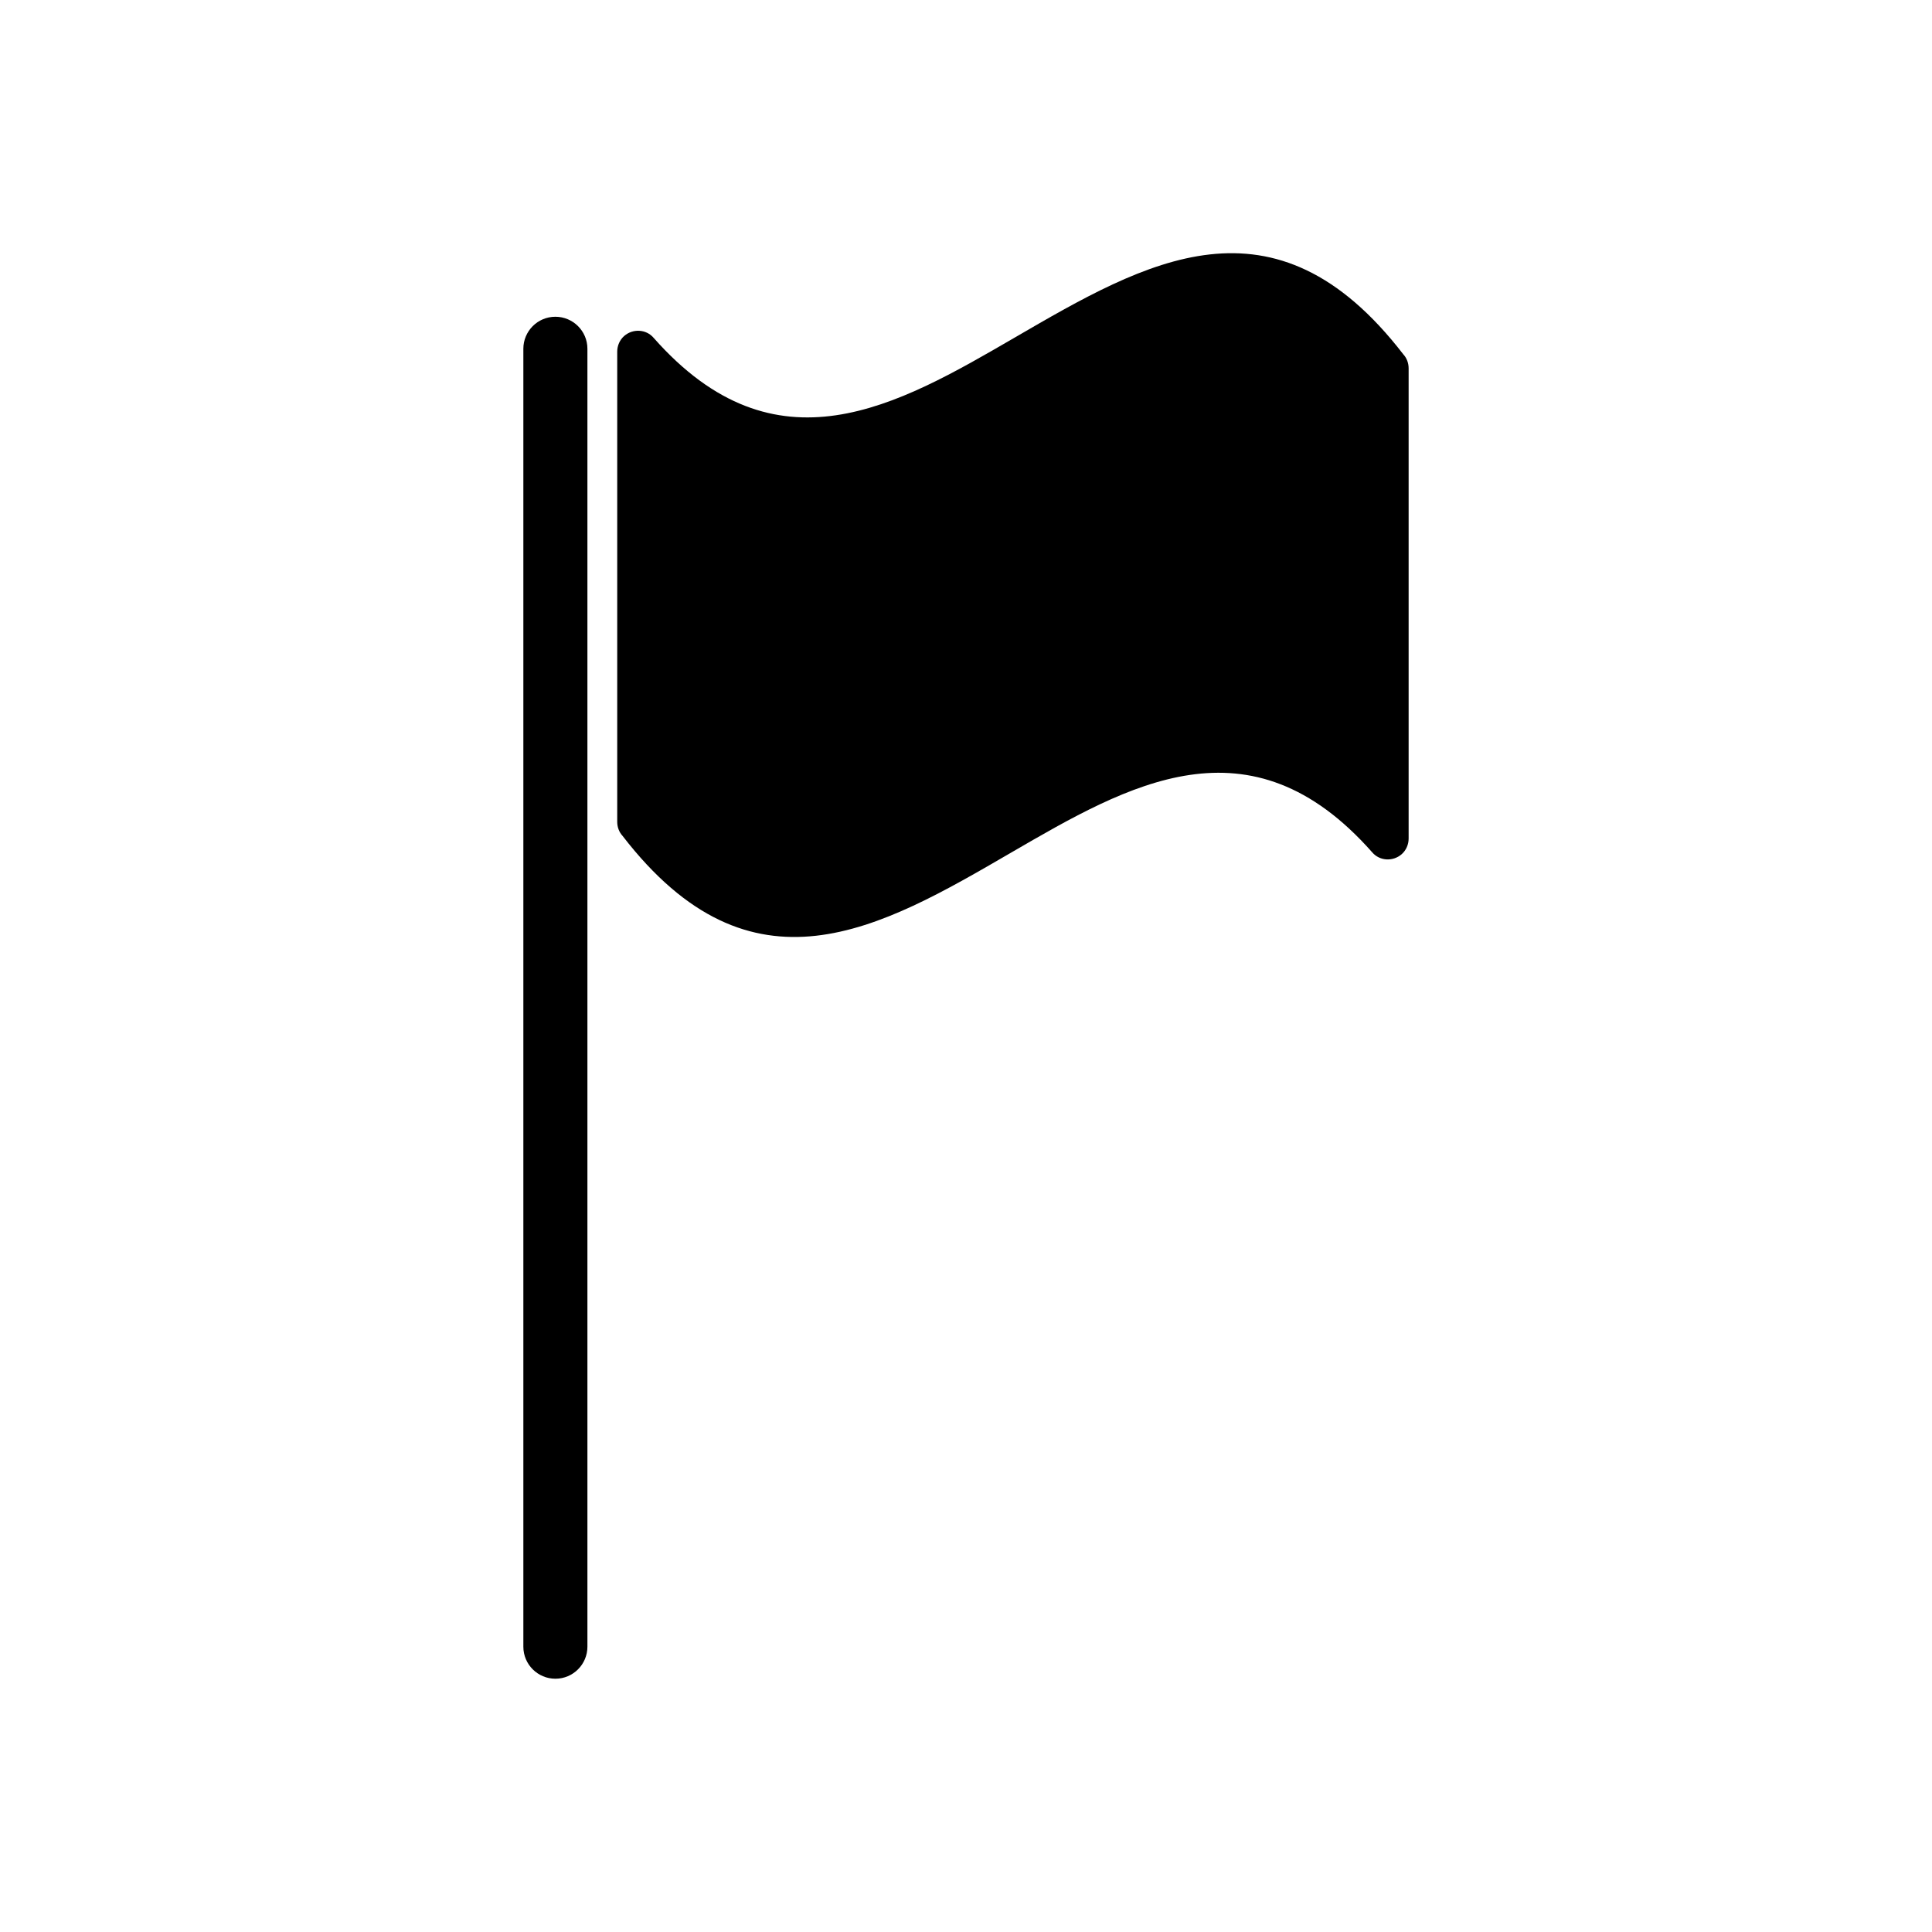
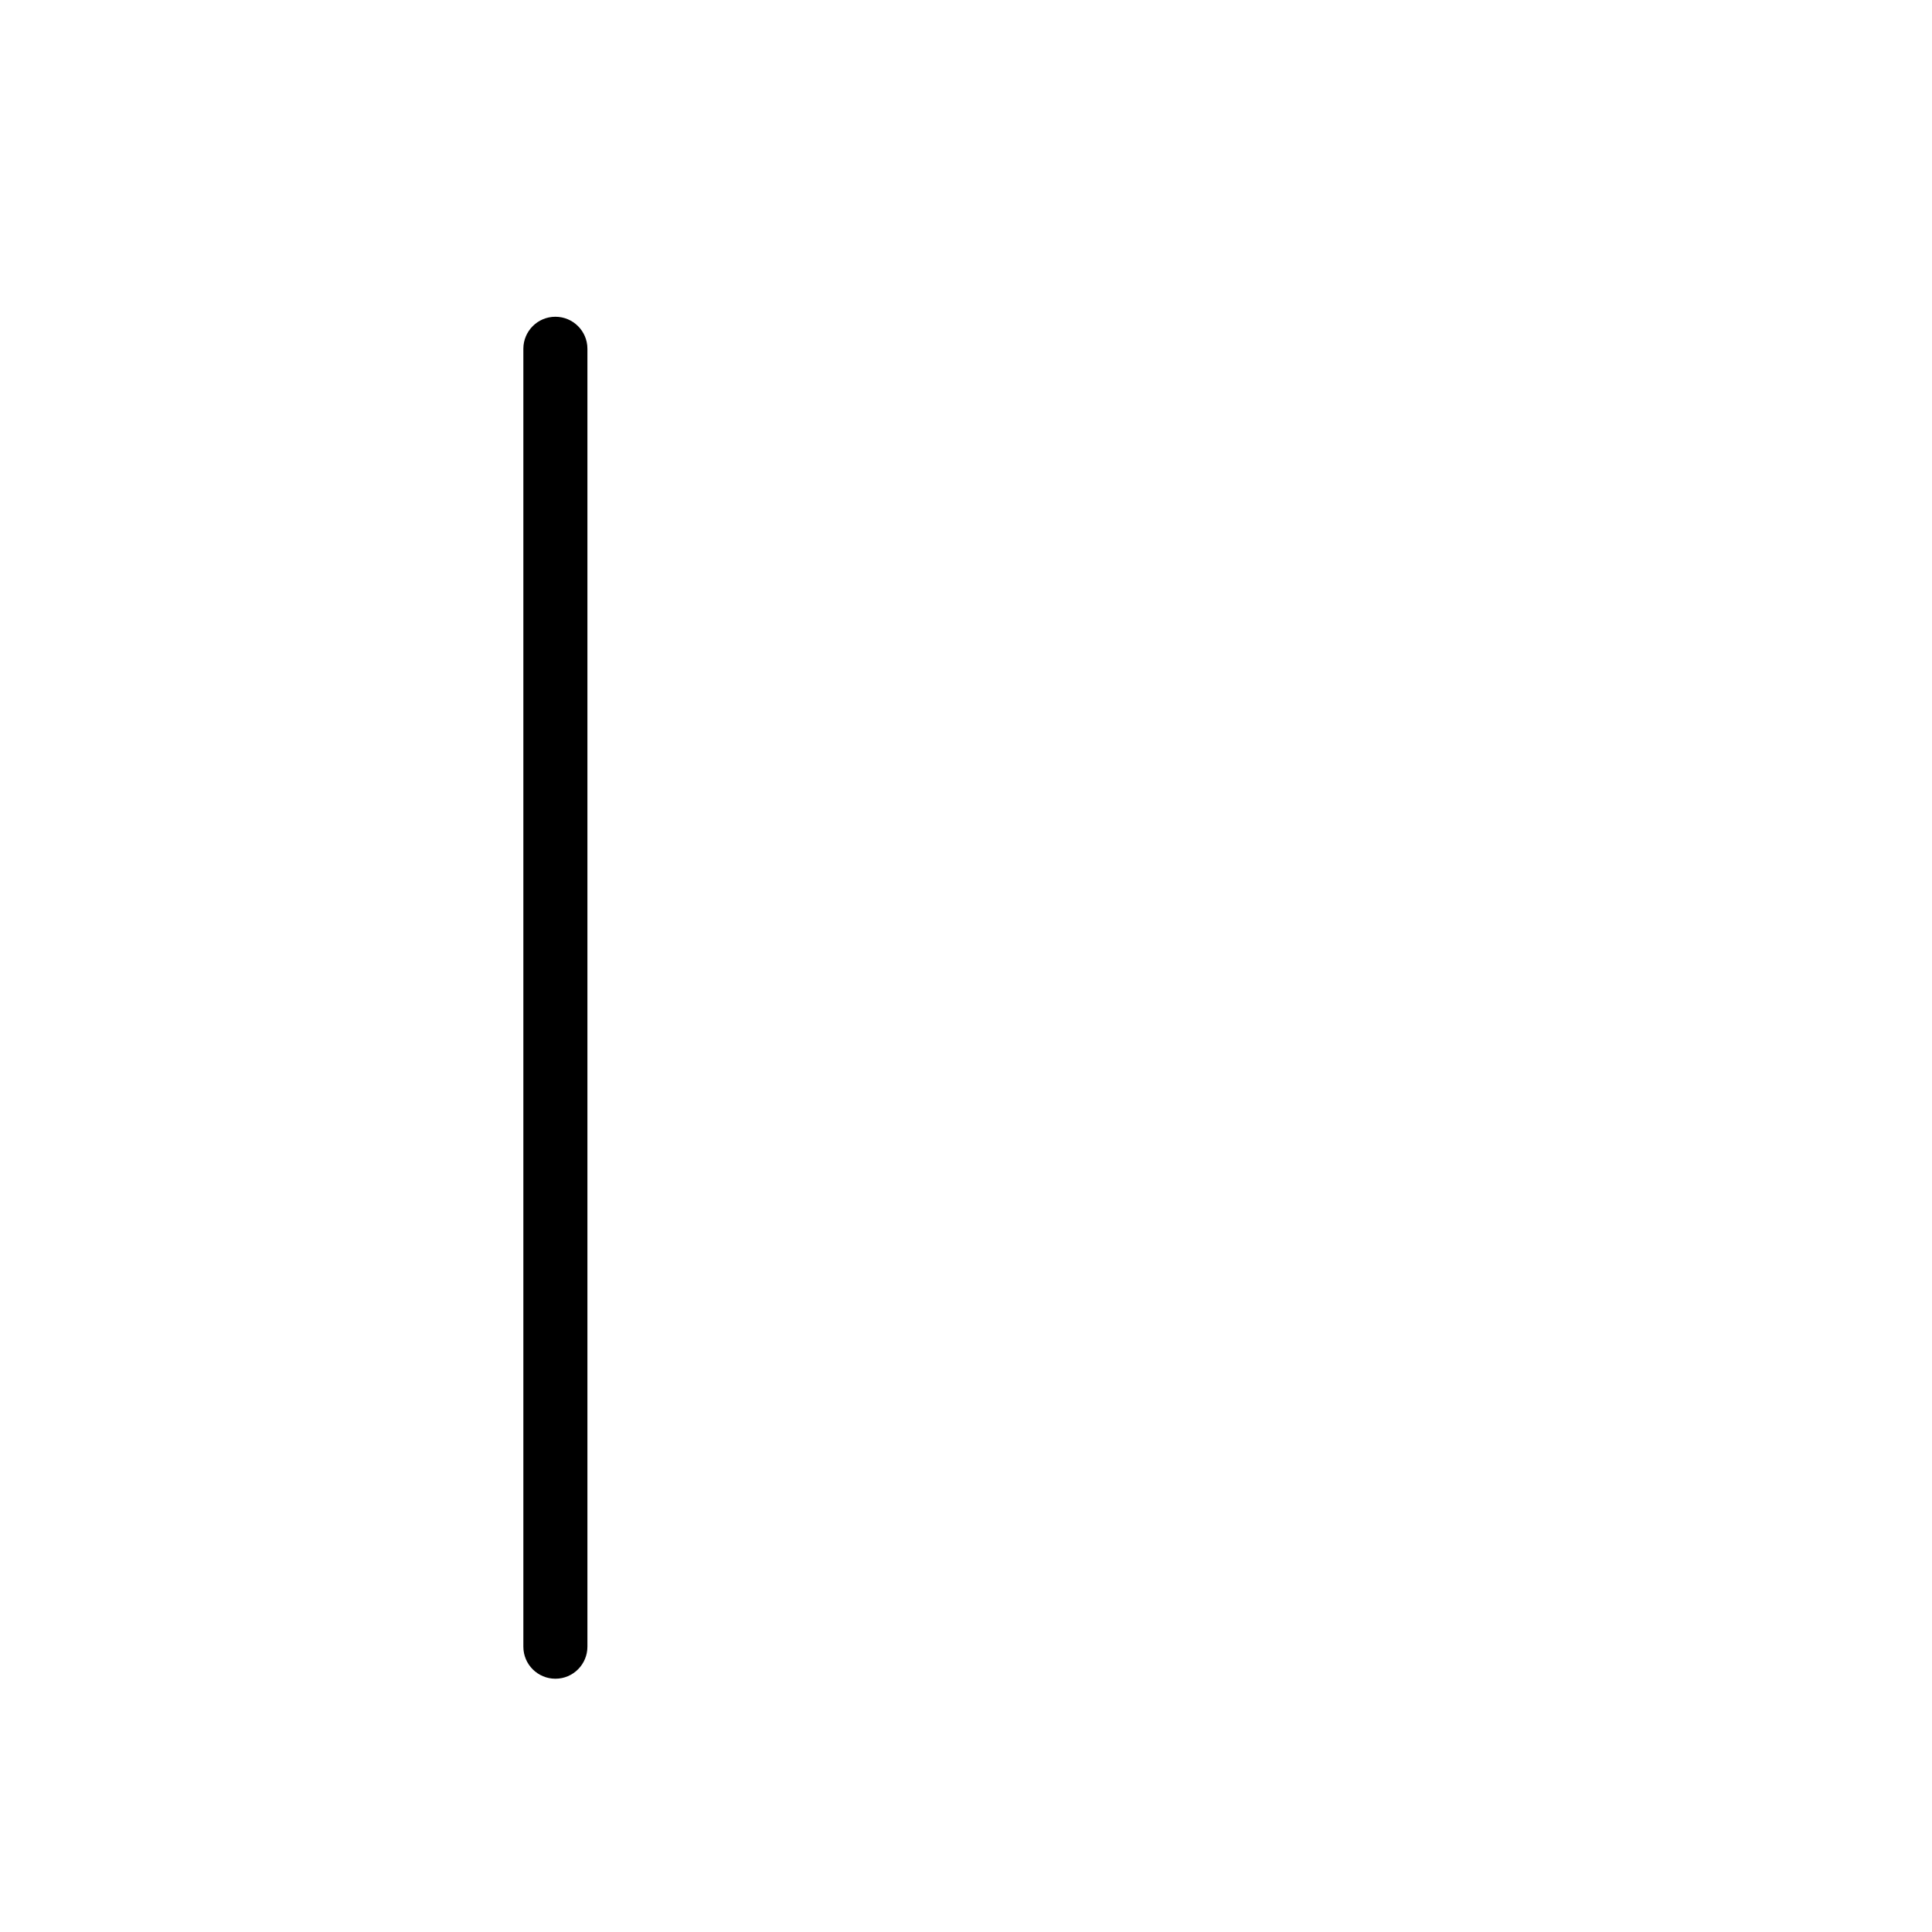
<svg xmlns="http://www.w3.org/2000/svg" fill="#000000" width="800px" height="800px" version="1.1" viewBox="144 144 512 512">
  <g>
-     <path d="m412.88 233.48c34.906-20.293 68.777-39.996 103.02 4.43 0.887 0.961 1.402 2.289 1.402 3.691v124.64c0 1.551-0.664 3.098-1.844 4.133-2.289 1.992-5.828 1.844-7.824-0.516-32.398-36.676-64.5-18.008-95.641 0.074-34.906 20.293-68.777 39.996-103.02-4.43-0.887-0.961-1.402-2.289-1.402-3.691v-124.64c0-1.551 0.664-3.098 1.844-4.133 2.289-1.992 5.828-1.844 7.824 0.516 32.398 36.676 64.5 18.008 95.641-0.074z" />
    <path d="m299.67 236.43v343.96c0 4.648-3.762 8.488-8.488 8.488-4.648 0-8.488-3.762-8.488-8.488v-343.96c0-4.648 3.762-8.488 8.488-8.488 4.648 0 8.488 3.762 8.488 8.488z" fill-rule="evenodd" />
  </g>
</svg>